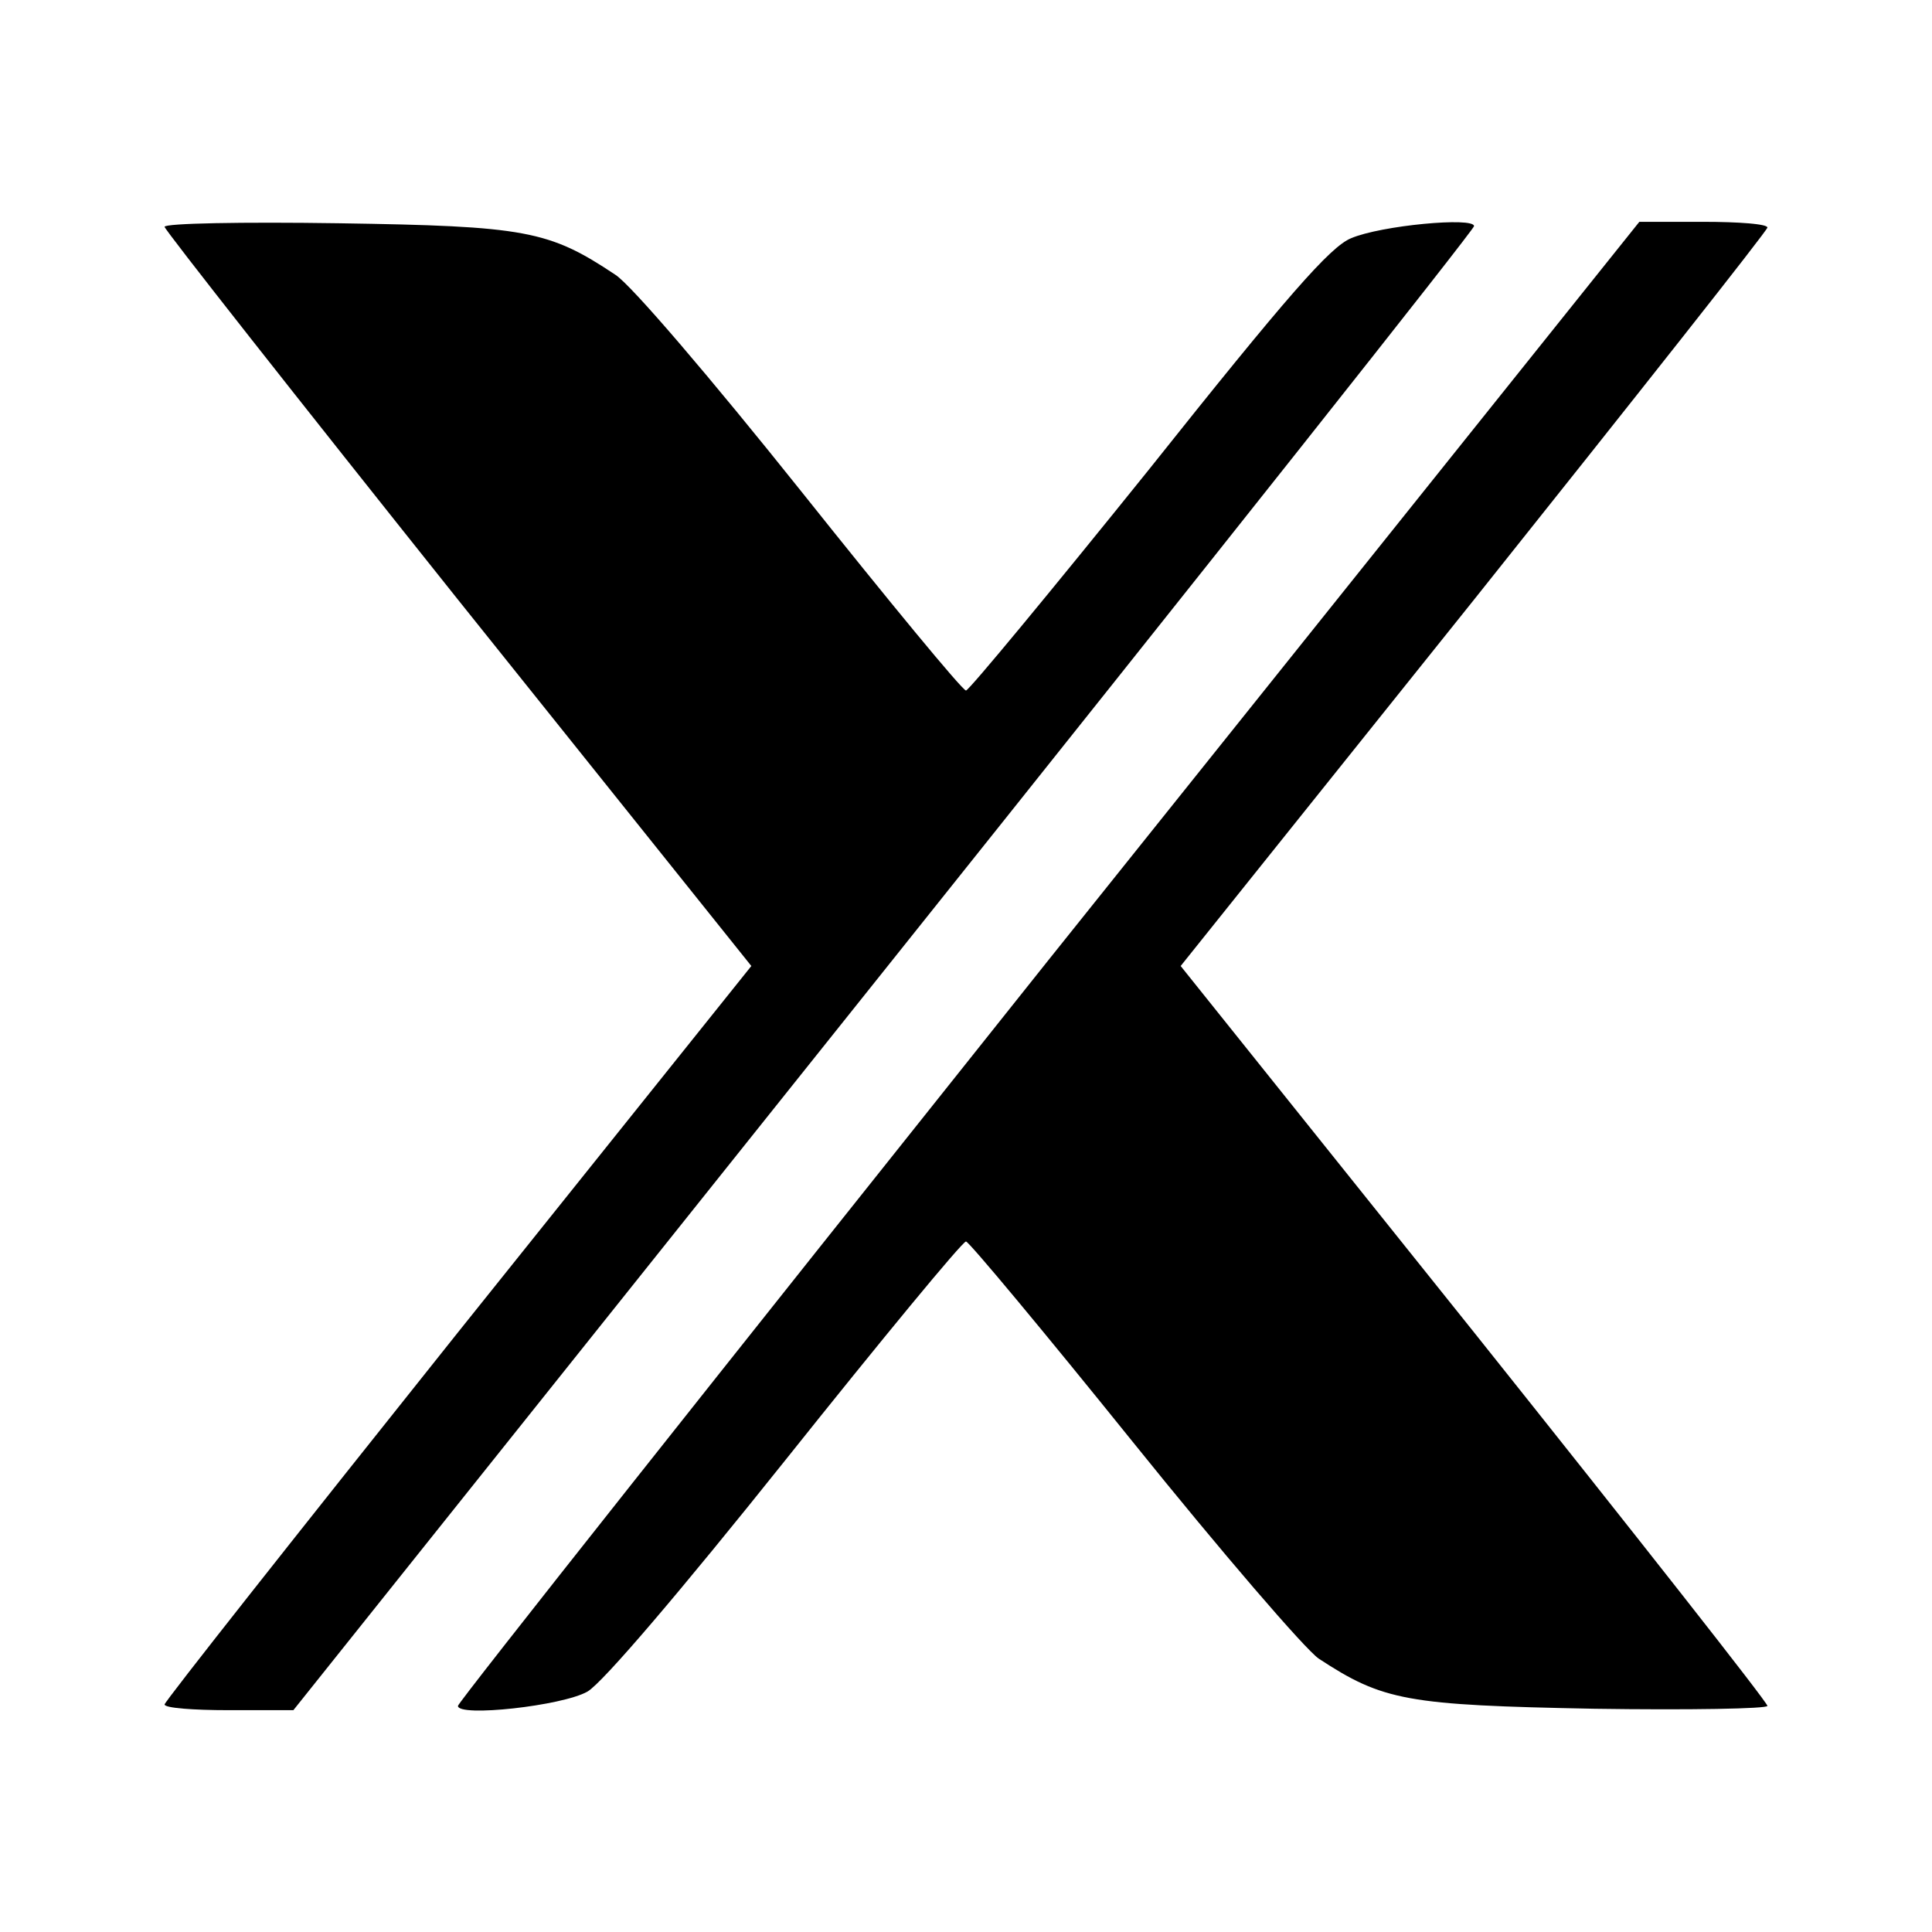
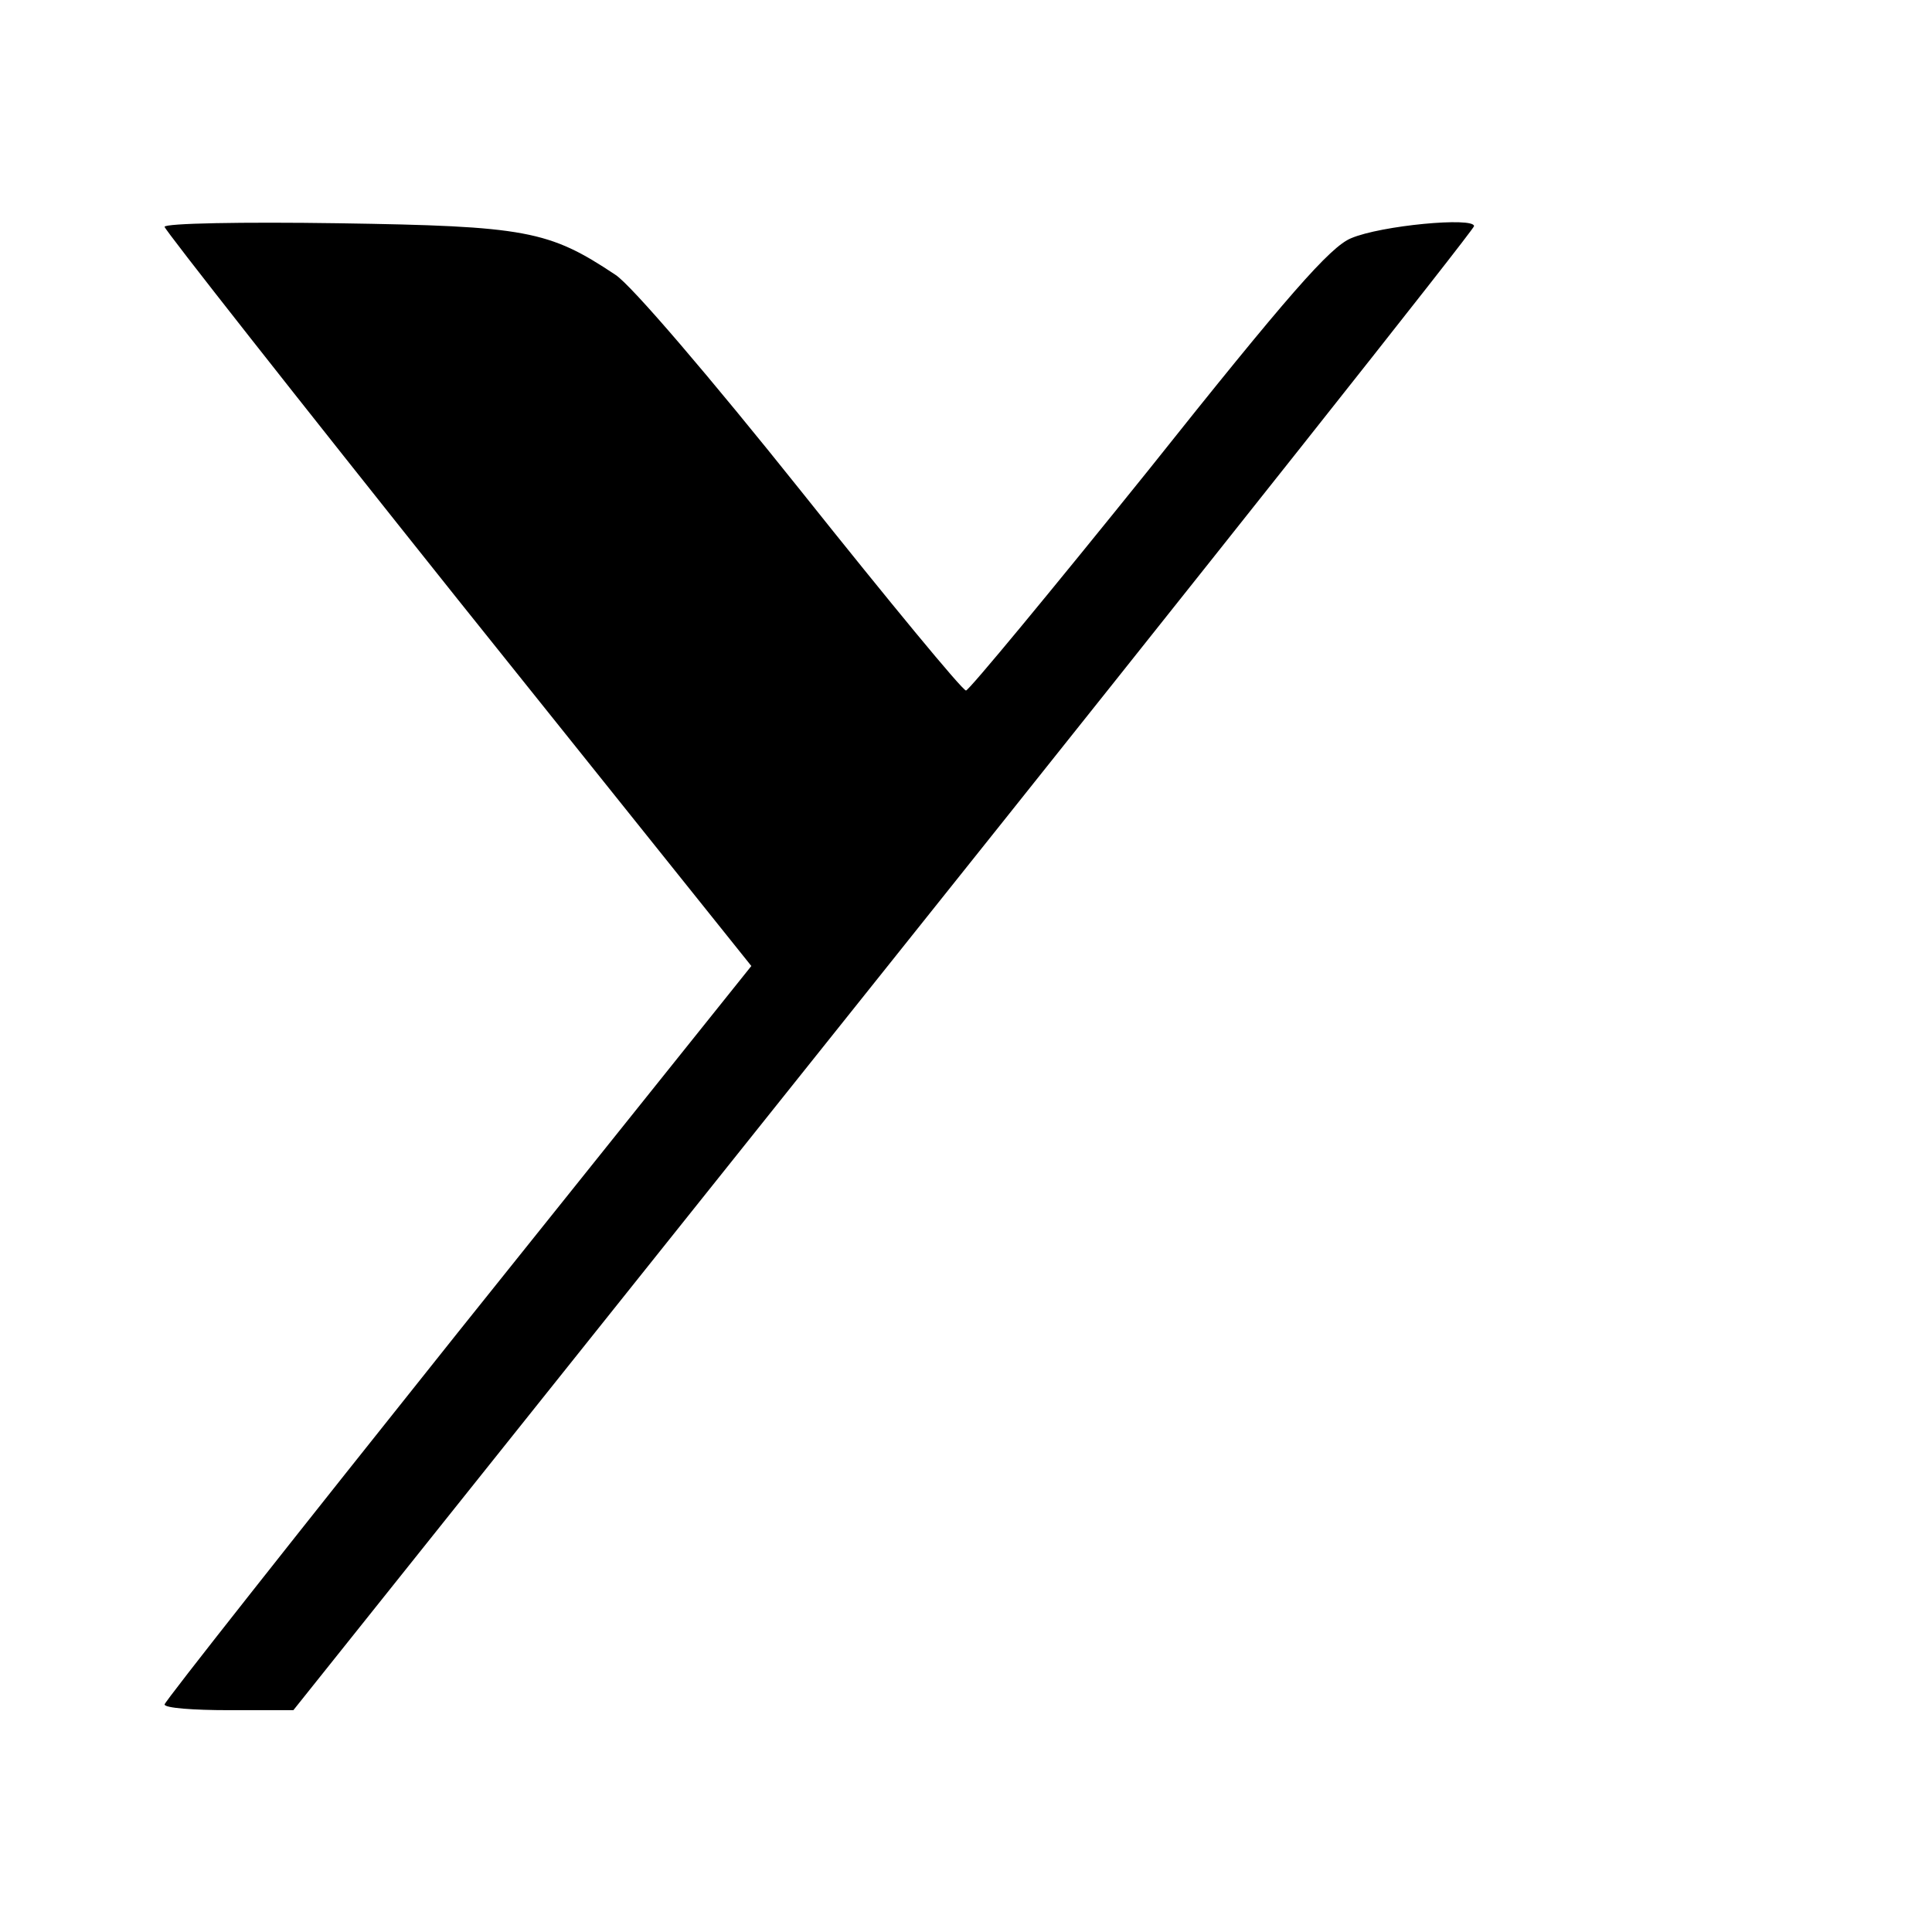
<svg xmlns="http://www.w3.org/2000/svg" version="1.0" width="270pt" height="270pt" viewBox="0 0 270 270" preserveAspectRatio="xMidYMid meet">
  <g transform="translate(0,270) scale(0.1,-0.1)" fill="#000000" stroke="none">
    <path d="M230 2383 c0 -4 185 -239 410 -521 l410 -512 -410 -512 c-225 -282 -410 -516 -410 -520 0 -5 40 -8 90 -8 l90 0 825 1033 c453 567 825 1036 825 1041 0 13 -130 1 -172 -17 -29 -12 -88 -79 -283 -324 -136 -169 -251 -308 -255 -308 -5 0 -108 125 -230 278 -127 159 -238 289 -260 303 -93 62 -125 68 -387 72 -134 2 -243 0 -243 -5z" />
-     <path d="M1465 1358 c-453 -568 -825 -1037 -825 -1042 0 -16 146 0 181 20 21 12 130 140 277 324 134 168 247 305 252 305 4 0 109 -126 233 -280 124 -154 241 -290 260 -303 90 -59 123 -65 385 -70 133 -2 242 0 242 4 0 5 -185 240 -410 522 l-410 512 410 512 c225 282 410 516 410 520 0 5 -40 8 -90 8 l-89 0 -826 -1032z" />
  </g>
</svg>